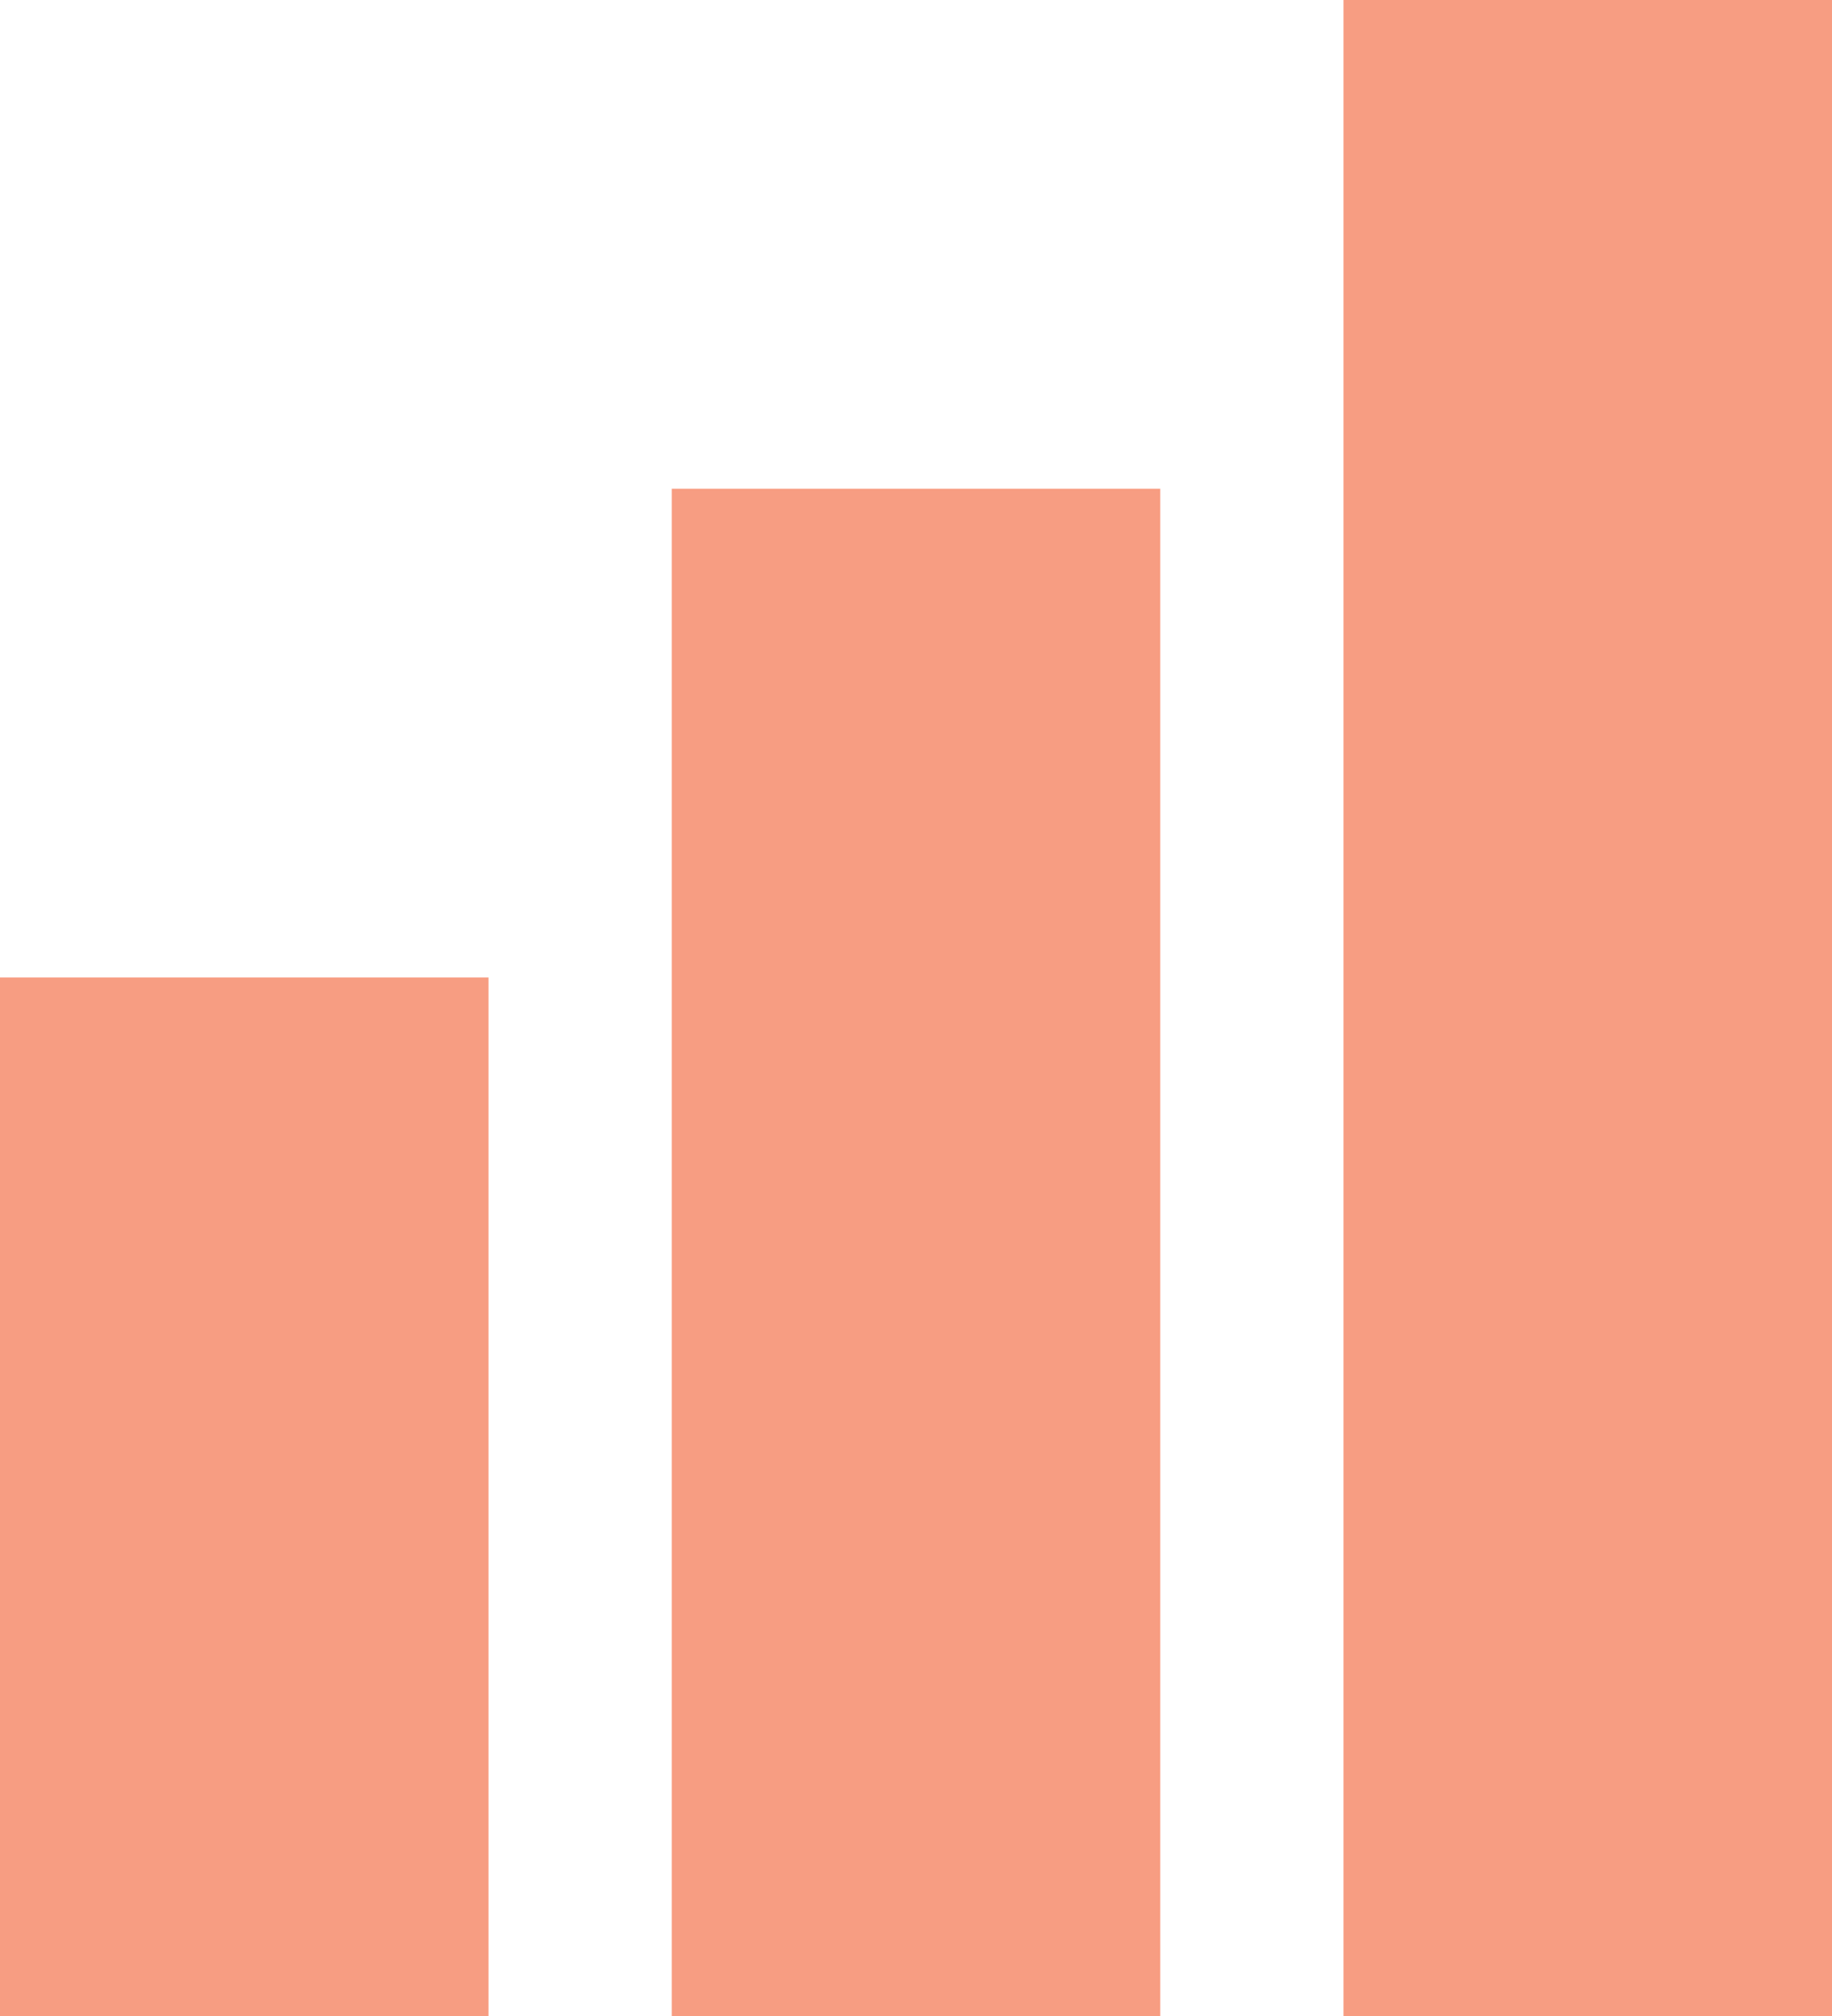
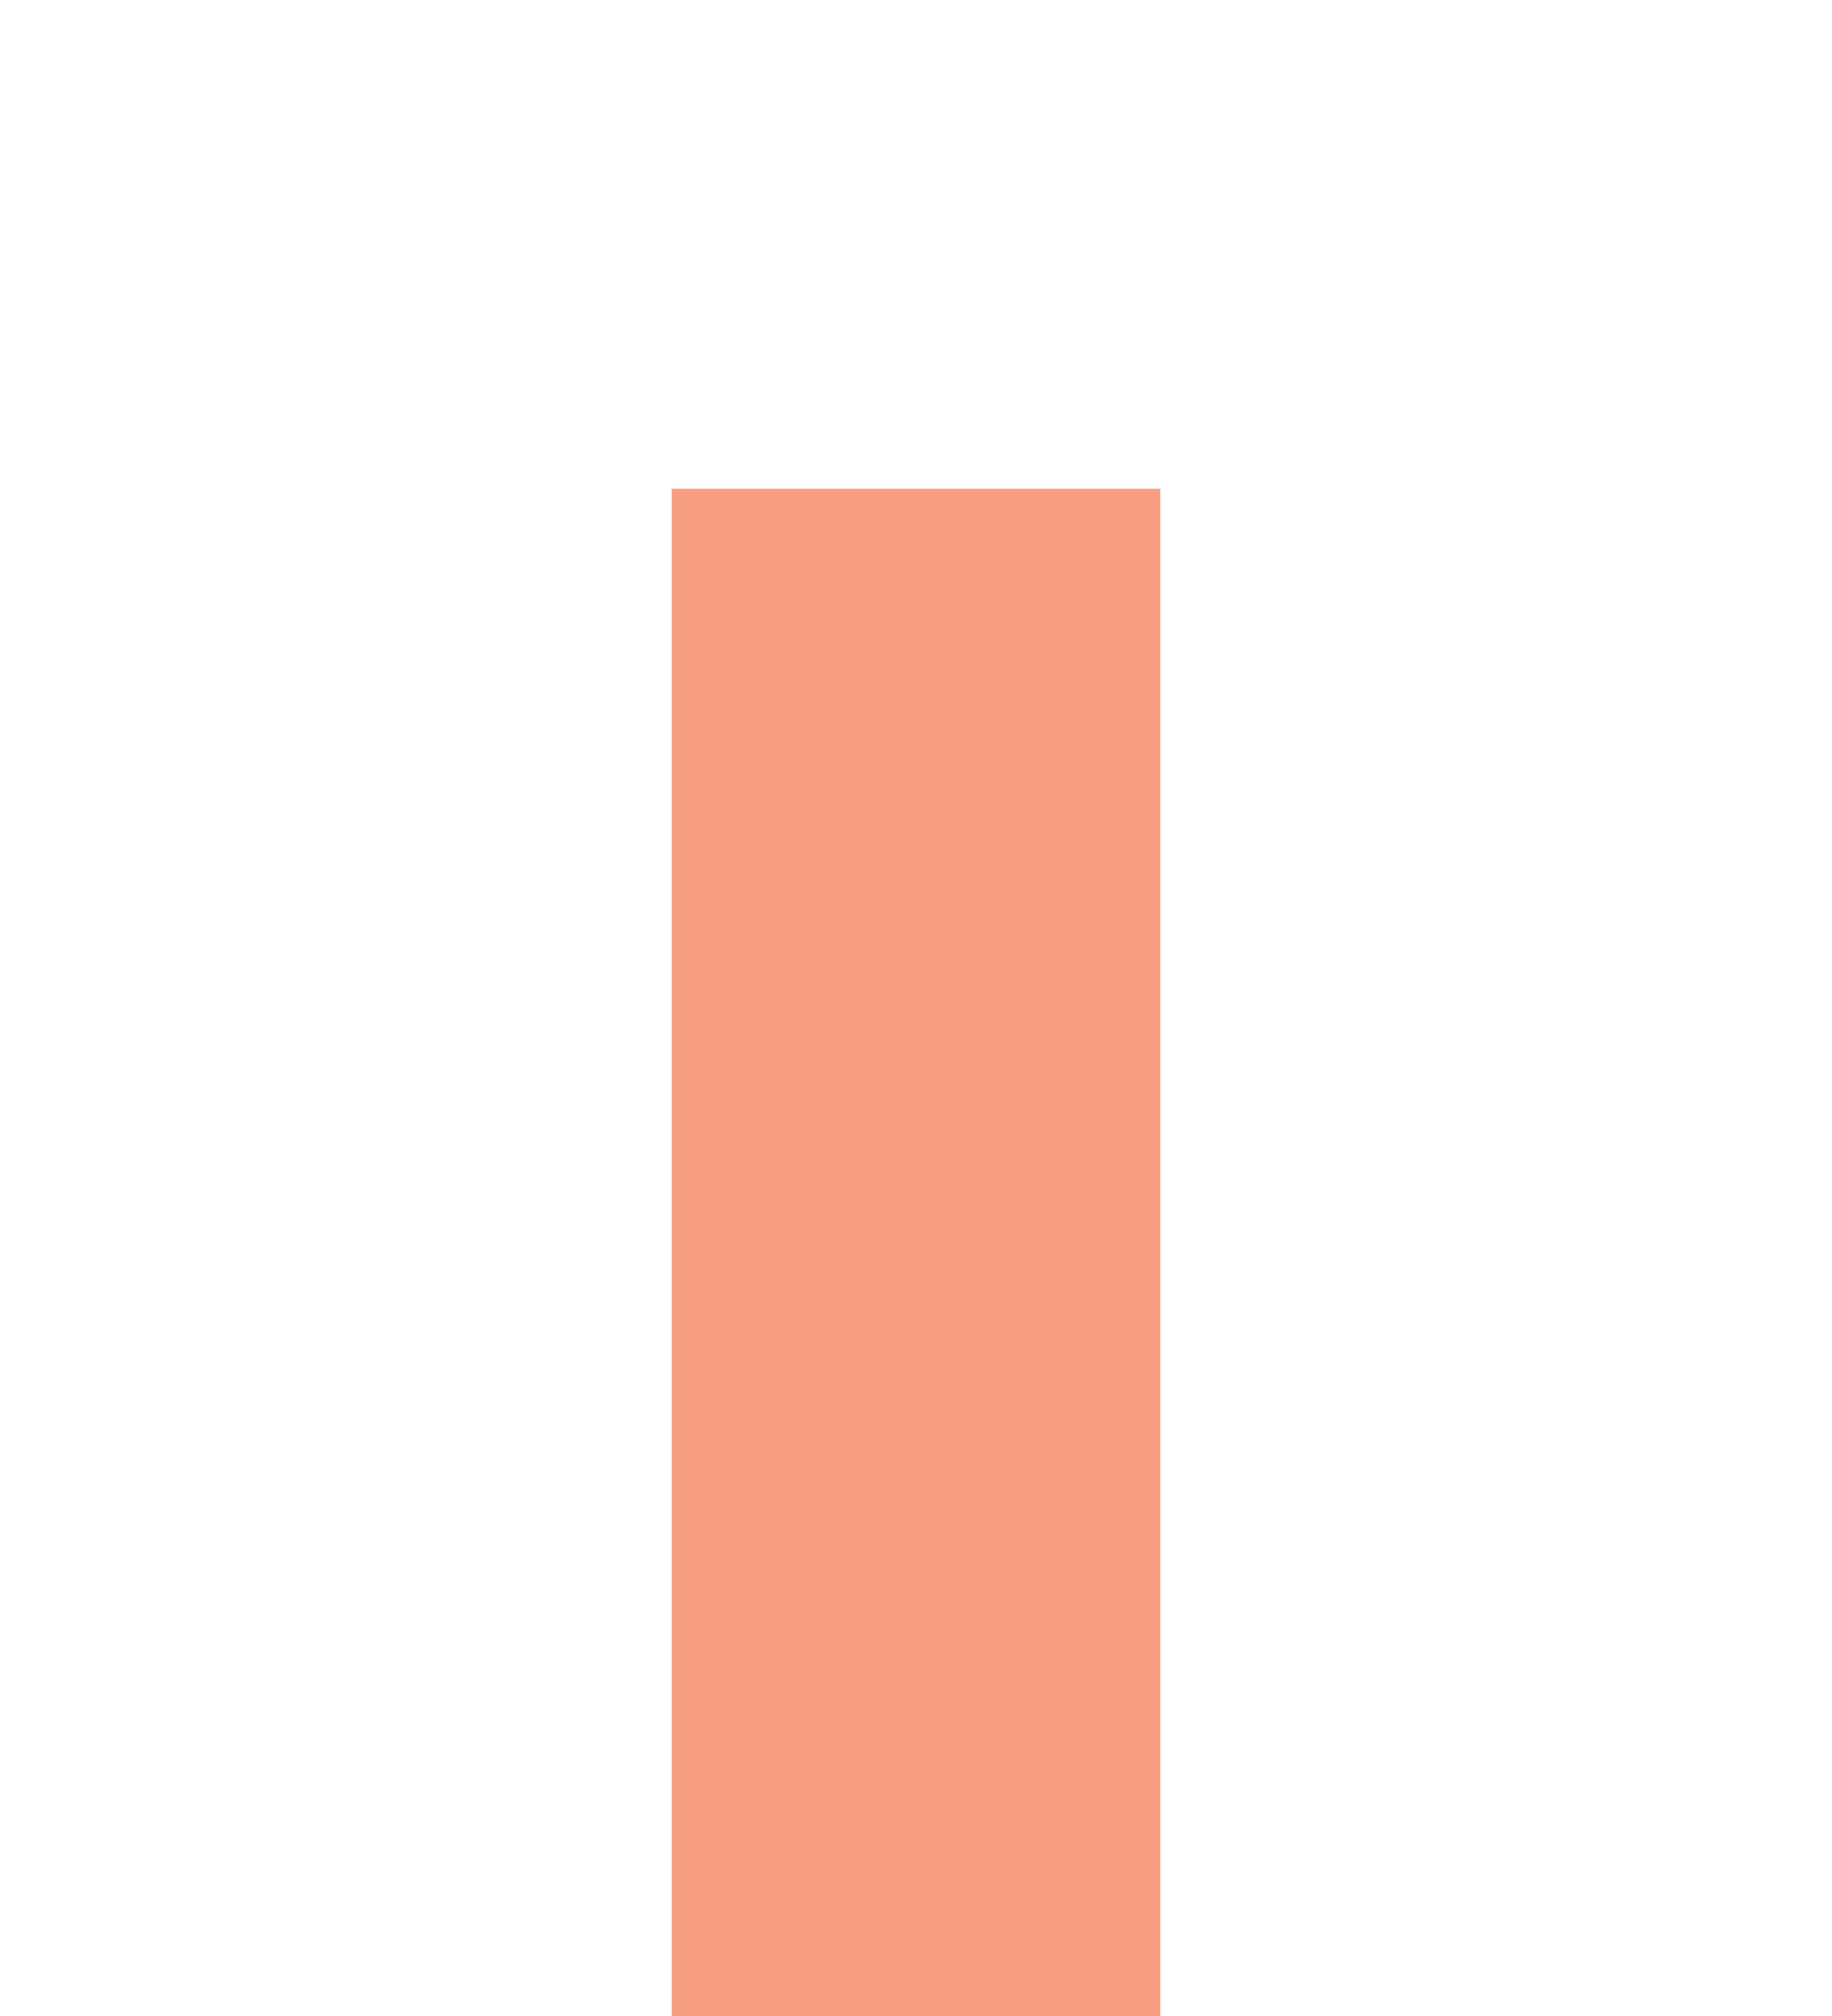
<svg xmlns="http://www.w3.org/2000/svg" width="30" height="33" viewBox="0 0 30 33" fill="none">
-   <path d="M8 16H0V33H8V16Z" fill="#F79D82" />
  <path d="M19 8H11V33H19V8Z" fill="#F79D82" />
-   <path d="M30 0H22V33H30V0Z" fill="#F79D82" />
</svg>